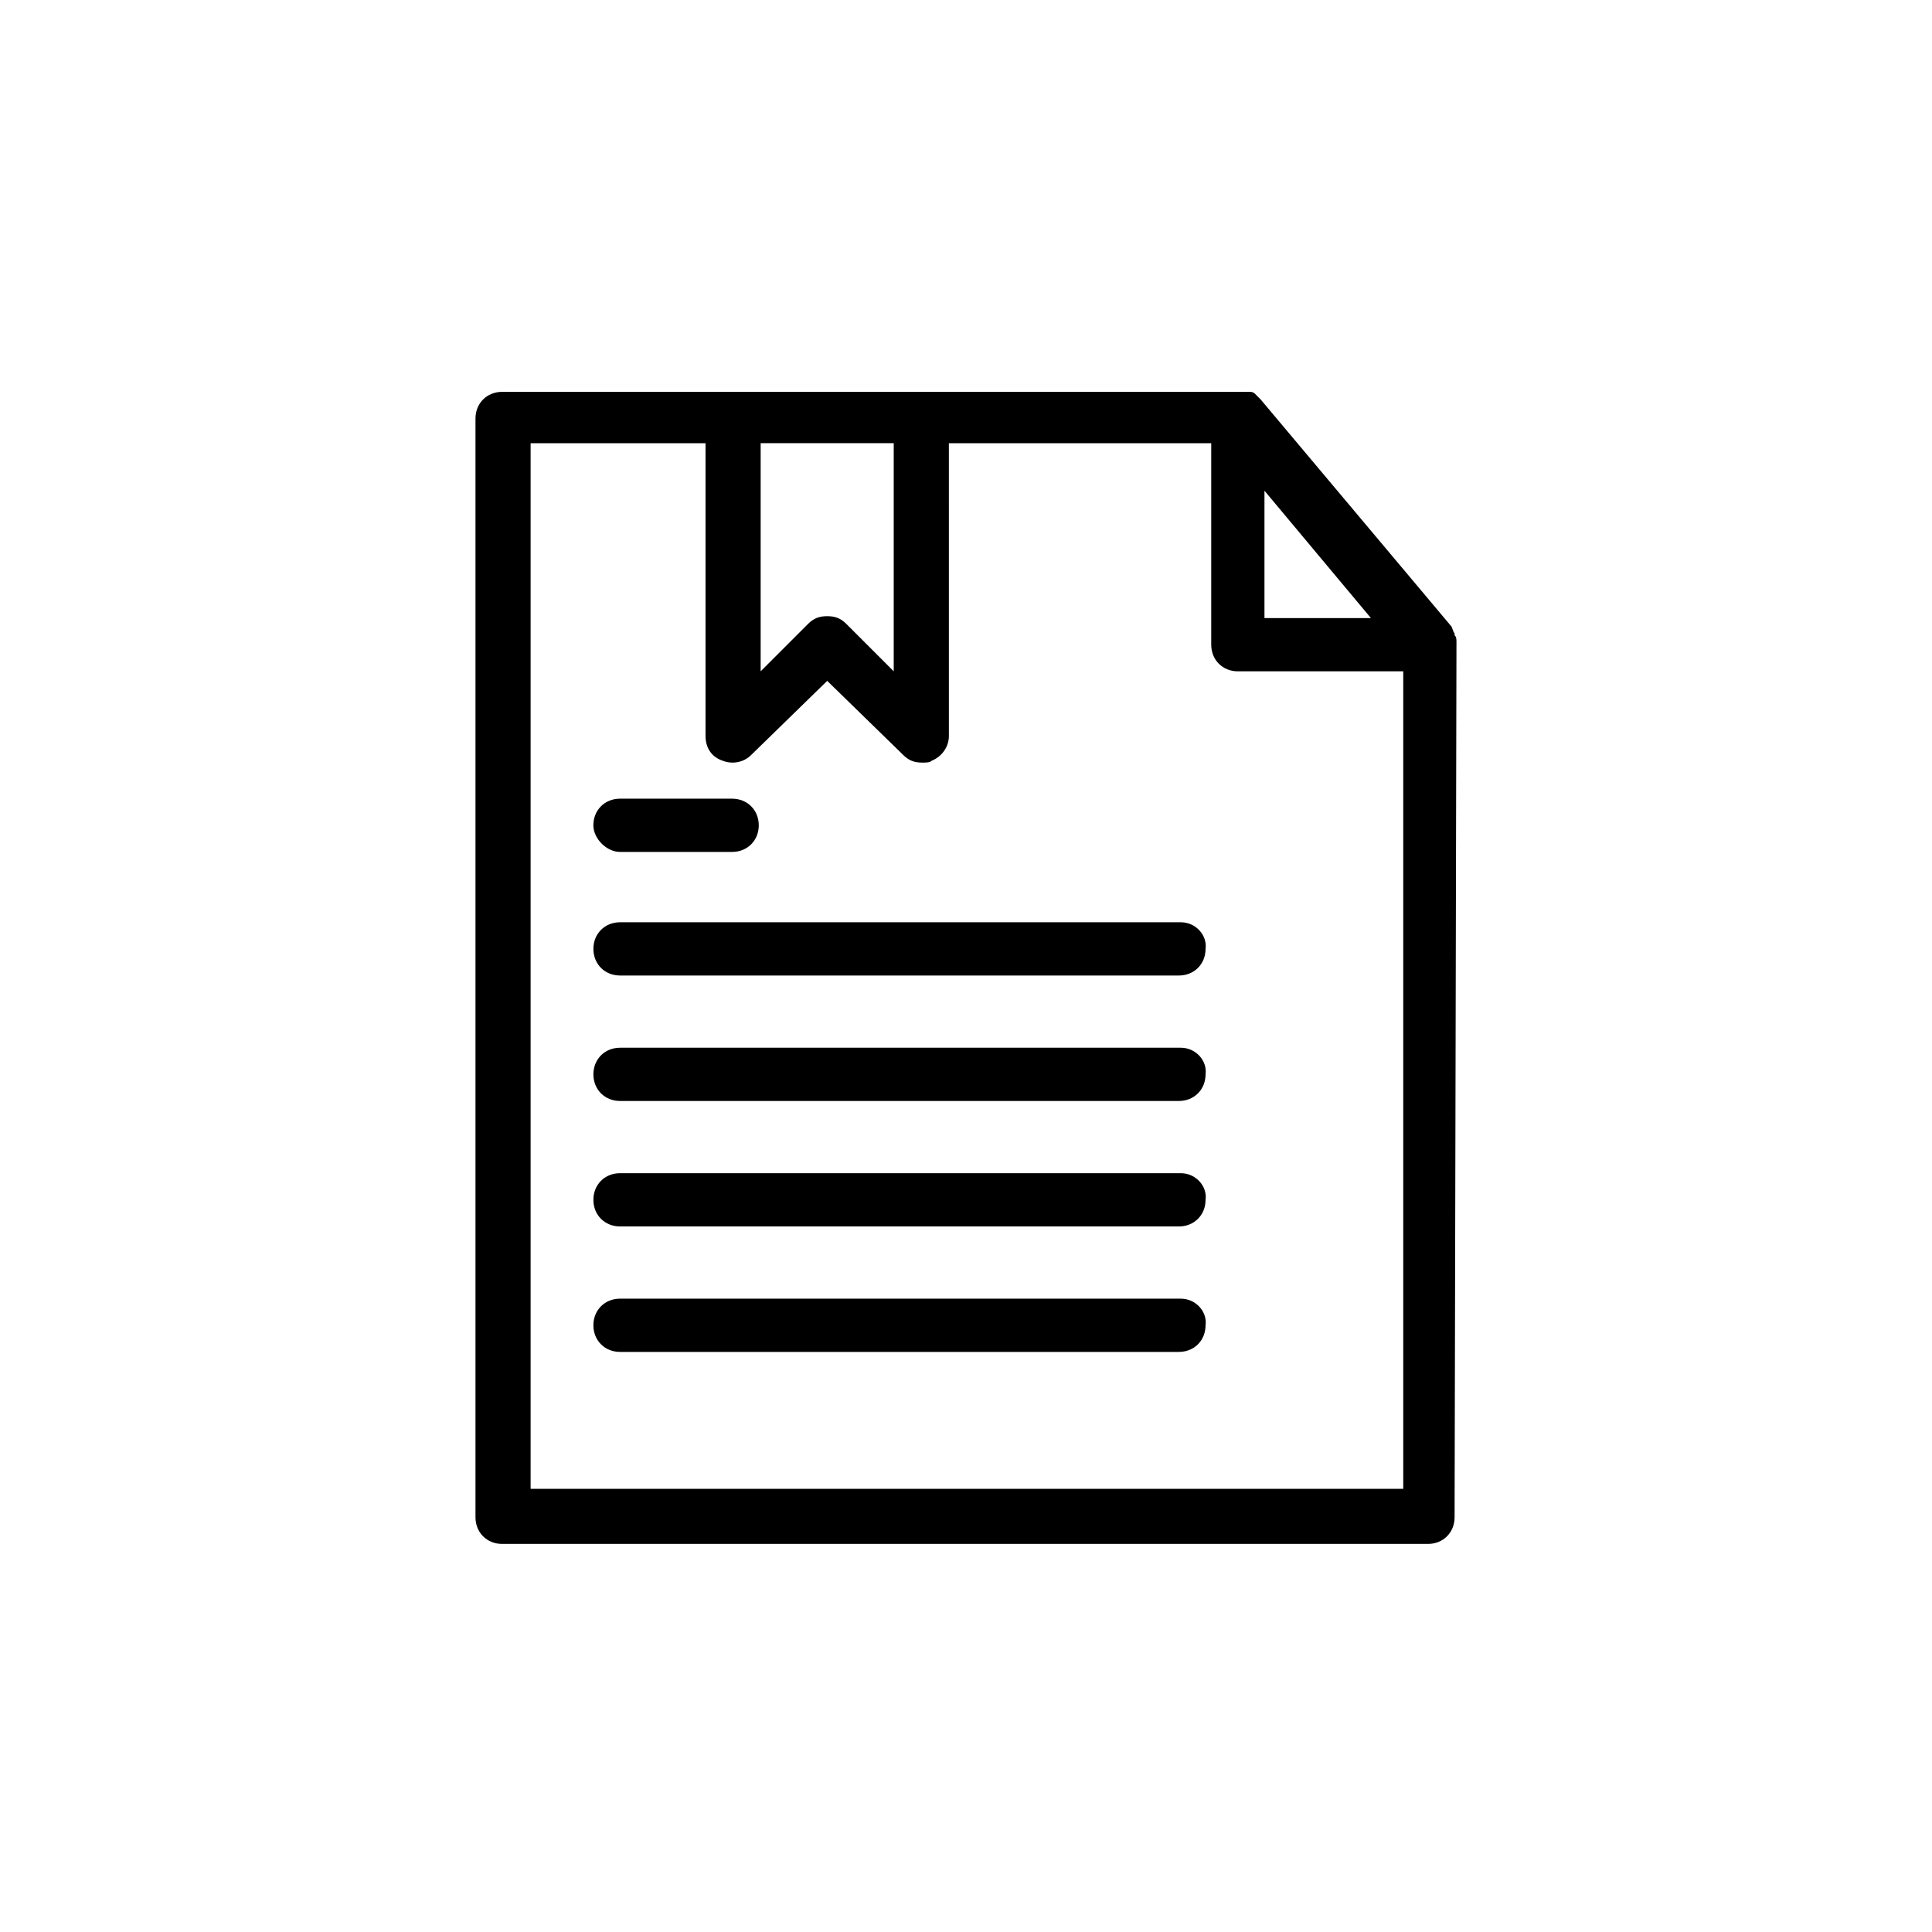
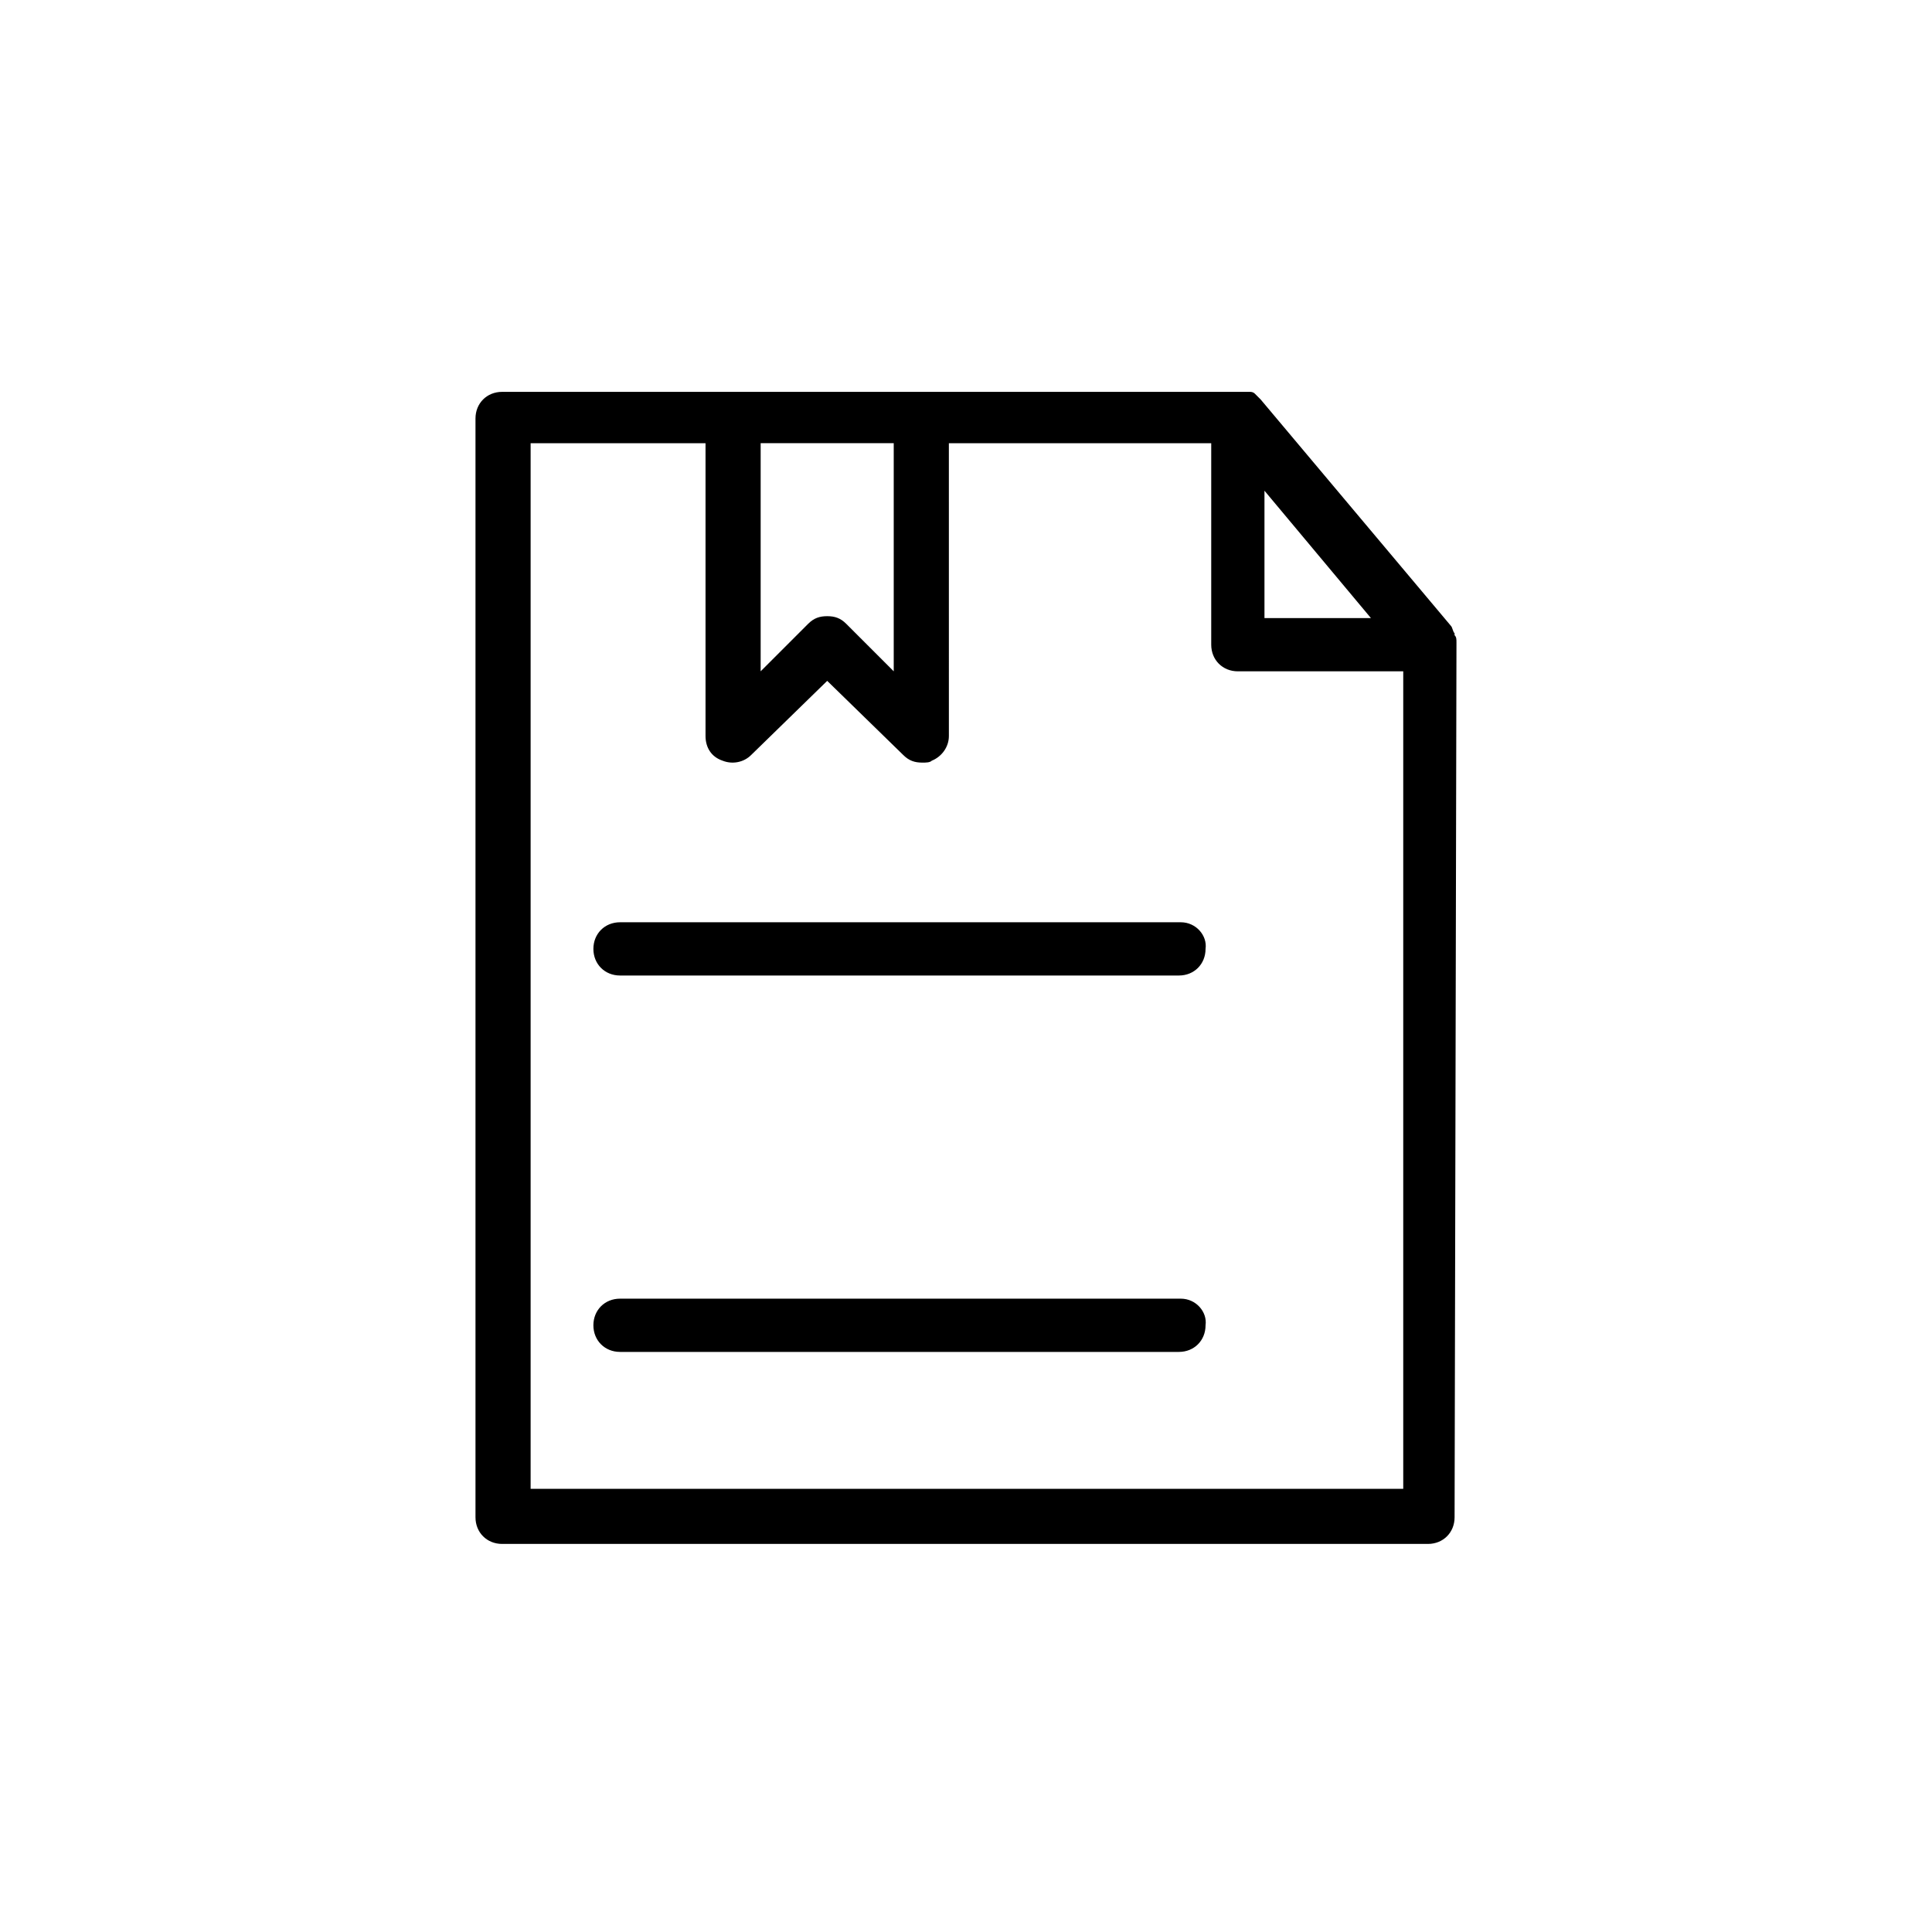
<svg xmlns="http://www.w3.org/2000/svg" fill="#000000" width="800px" height="800px" version="1.1" viewBox="144 144 512 512">
  <g>
    <path d="m529.98 314.35c0-1.008 0-1.512-0.504-2.016v-0.504c-0.504-0.504-0.504-1.512-1.008-2.016l-50.383-59.953c-0.504-0.504-1.008-1.008-1.512-1.512-0.504-0.504-1.008-0.504-1.512-0.504h-0.504-1.512-195.98c-4.031 0-7.055 3.023-7.055 7.055v291.2c0 4.031 3.023 7.055 7.055 7.055h245.36c4.031 0 7.055-3.023 7.055-7.055l0.5-231.75v0 0zm-50.883-40.305 28.215 33.754h-28.215zm-134.02-12.598h35.77v60.457l-12.594-12.594c-1.512-1.512-3.023-2.016-5.039-2.016s-3.527 0.504-5.039 2.016l-12.594 12.594v-60.457zm-60.457 277.1v-277.09h46.352v77.586c0 3.023 1.512 5.543 4.535 6.551 2.519 1.008 5.543 0.504 7.559-1.512l20.152-19.648 20.152 19.648c1.512 1.512 3.023 2.016 5.039 2.016 1.008 0 2.016 0 2.519-0.504 2.519-1.008 4.535-3.527 4.535-6.551l-0.004-77.59h69.527v53.402c0 4.031 3.023 7.055 7.055 7.055h43.832v216.64z" />
-     <path d="m308.3 369.77h29.727c4.031 0 7.055-3.023 7.055-7.055s-3.023-7.055-7.055-7.055h-29.727c-4.031 0-7.055 3.023-7.055 7.055 0 3.527 3.527 7.055 7.055 7.055z" />
    <path d="m456.93 388.41h-148.62c-4.031 0-7.055 3.023-7.055 7.055s3.023 7.055 7.055 7.055h148.12c4.031 0 7.055-3.023 7.055-7.055 0.5-3.527-2.519-7.055-6.551-7.055z" />
-     <path d="m456.93 421.66h-148.62c-4.031 0-7.055 3.023-7.055 7.055s3.023 7.055 7.055 7.055h148.12c4.031 0 7.055-3.023 7.055-7.055 0.5-3.531-2.519-7.055-6.551-7.055z" />
-     <path d="m456.93 454.91h-148.62c-4.031 0-7.055 3.023-7.055 7.055s3.023 7.055 7.055 7.055h148.12c4.031 0 7.055-3.023 7.055-7.055 0.5-3.527-2.519-7.055-6.551-7.055z" />
    <path d="m456.93 488.16h-148.62c-4.031 0-7.055 3.023-7.055 7.055s3.023 7.055 7.055 7.055h148.12c4.031 0 7.055-3.023 7.055-7.055 0.5-3.527-2.519-7.055-6.551-7.055z" />
  </g>
</svg>